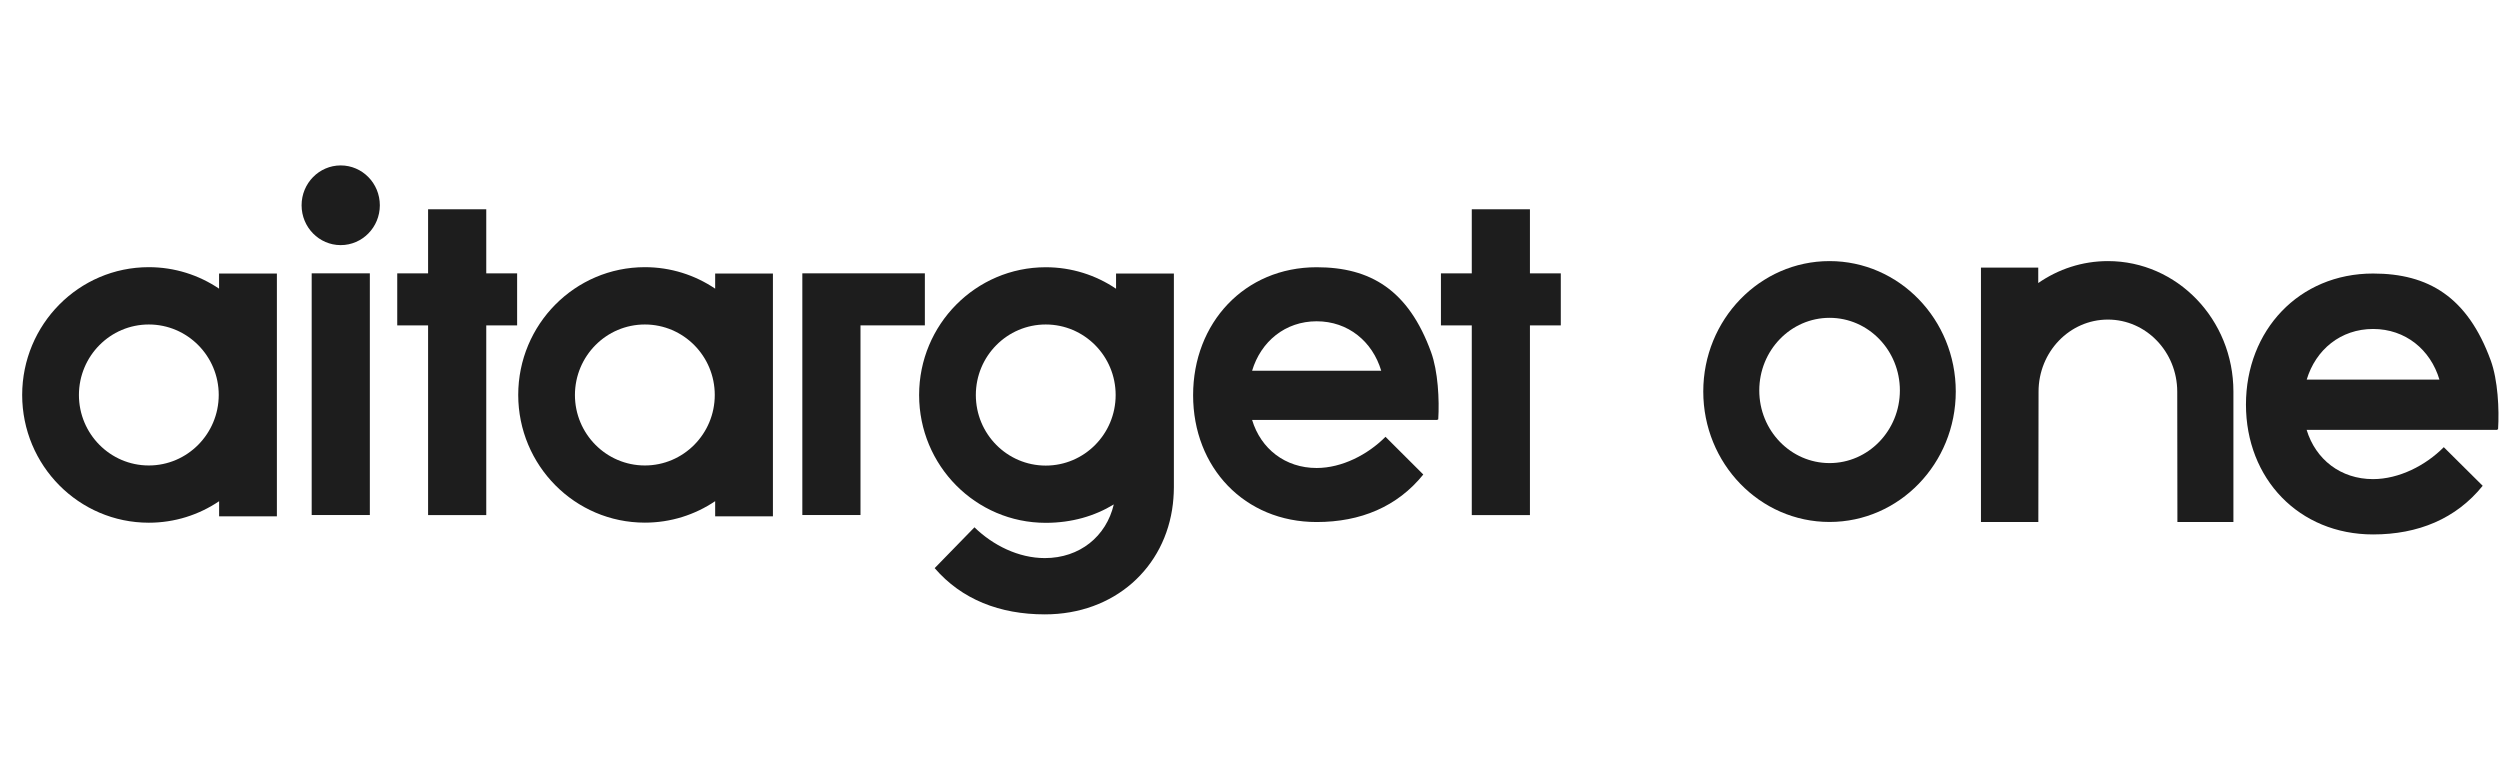
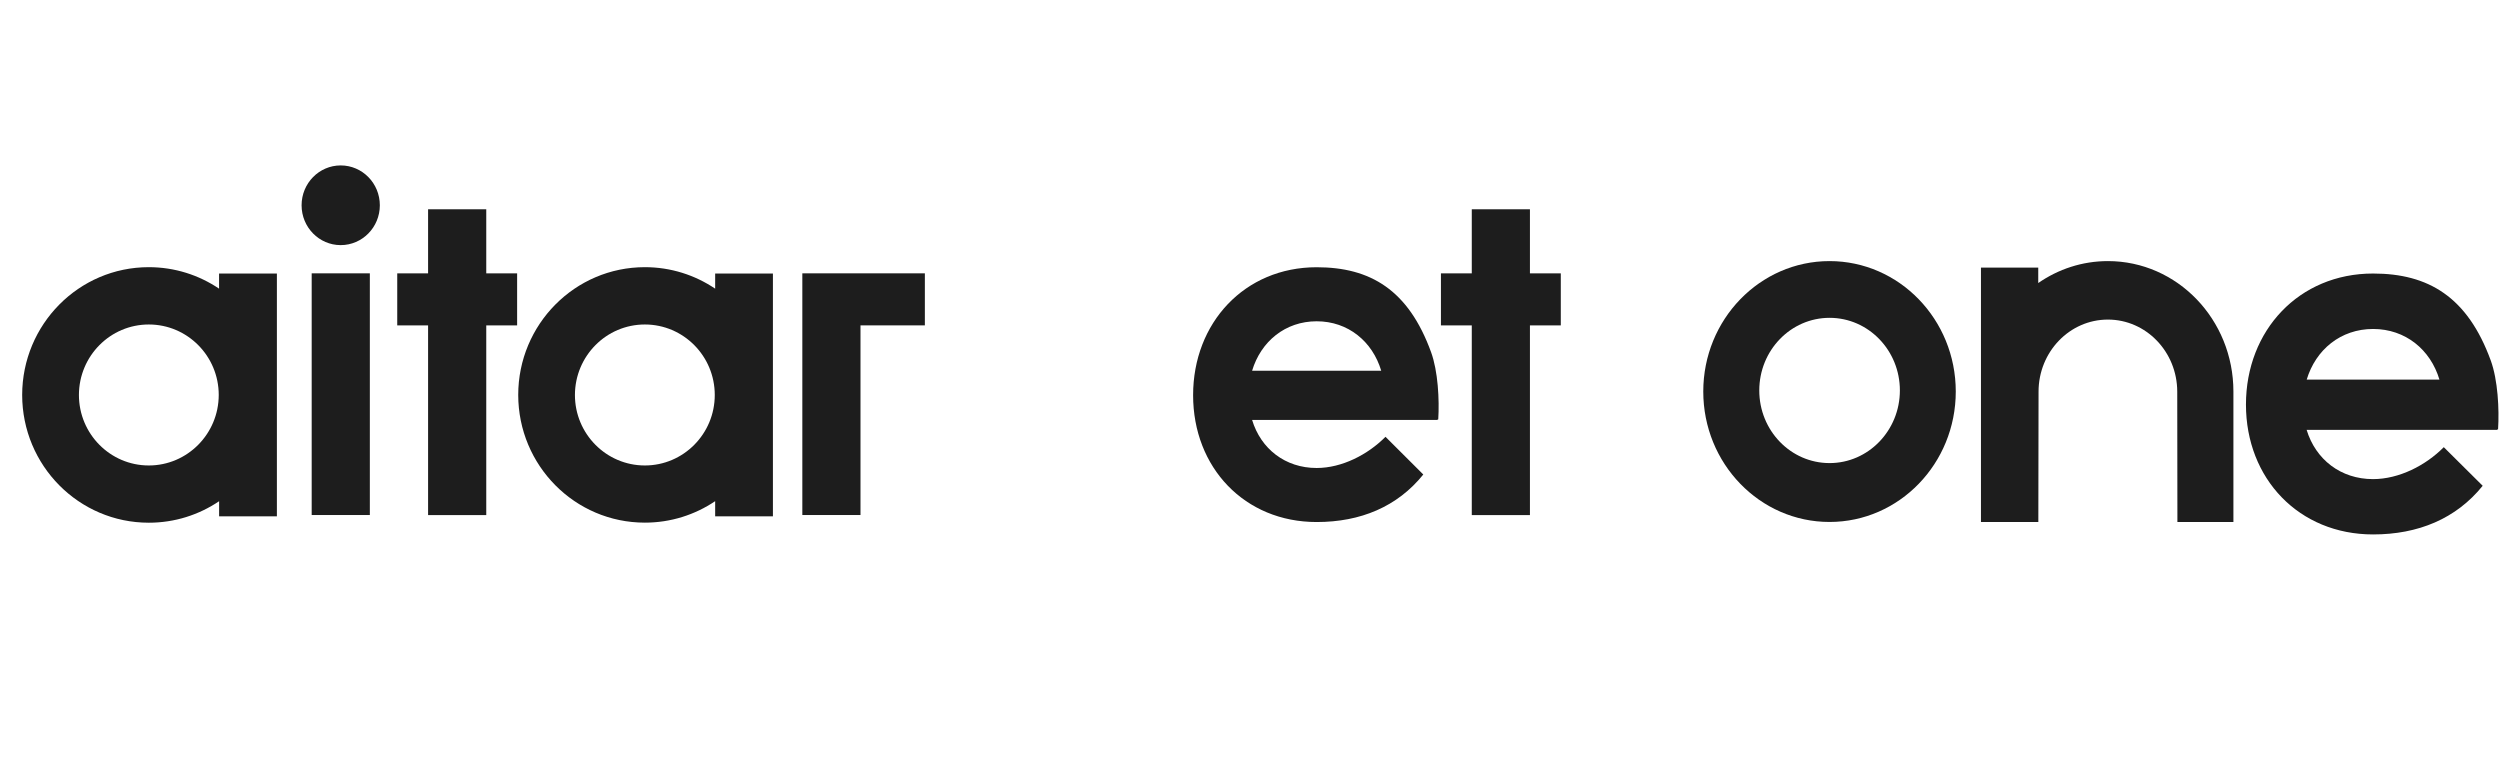
<svg xmlns="http://www.w3.org/2000/svg" width="107" height="33" viewBox="0 0 107 33" fill="none">
  <g clip-path="url(#clip0_2797_1698)">
-     <path fill-rule="evenodd" clip-rule="evenodd" d="M44.758 19.927C43.106 19.927 41.766 18.575 41.766 16.907C41.766 15.24 43.106 13.888 44.758 13.888C46.41 13.888 47.75 15.24 47.75 16.907C47.75 18.575 46.41 19.927 44.758 19.927ZM47.767 12.358C46.905 11.777 45.873 11.438 44.758 11.438C41.766 11.438 39.338 13.886 39.338 16.907C39.338 19.929 41.763 22.377 44.758 22.377C45.868 22.377 46.852 22.089 47.67 21.589C47.35 22.956 46.213 23.886 44.719 23.886C43.587 23.886 42.493 23.335 41.707 22.569L40.004 24.316C41.158 25.654 42.786 26.295 44.719 26.295C47.694 26.295 49.883 24.306 50.2 21.563C50.2 21.563 50.242 21.209 50.242 20.866V11.707H47.767V12.358Z" fill="#1D1D1D" />
    <path fill-rule="evenodd" clip-rule="evenodd" d="M65.481 11.7V8.957H62.992V11.7H61.672V13.927H62.992V22.046H65.481V13.927H66.802V11.7H65.481Z" fill="#1D1D1D" />
    <path fill-rule="evenodd" clip-rule="evenodd" d="M13.34 22.043H15.829V11.699H13.34V22.043Z" fill="#1D1D1D" />
    <path fill-rule="evenodd" clip-rule="evenodd" d="M20.812 8.957H18.322V11.7H17.002V13.927H18.322V22.046H20.812V13.927H22.133V11.7H20.812V8.957Z" fill="#1D1D1D" />
    <path fill-rule="evenodd" clip-rule="evenodd" d="M14.582 7.08C13.658 7.08 12.908 7.844 12.908 8.786C12.908 9.727 13.658 10.491 14.582 10.491C15.507 10.491 16.257 9.727 16.257 8.786C16.257 7.844 15.507 7.08 14.582 7.08Z" fill="#1D1D1D" />
    <path fill-rule="evenodd" clip-rule="evenodd" d="M56.353 13.751C57.7 13.751 58.743 14.616 59.116 15.867H53.59C53.966 14.616 55.008 13.751 56.353 13.751ZM56.353 11.438C53.268 11.438 51.065 13.818 51.065 16.915C51.065 20.011 53.268 22.343 56.353 22.343C58.23 22.343 59.806 21.688 60.917 20.309L59.299 18.695C58.544 19.458 57.435 20.03 56.353 20.03C55.006 20.03 53.964 19.209 53.59 17.974H61.534L61.527 17.94C61.539 17.945 61.547 17.95 61.557 17.955C61.61 17.109 61.547 15.889 61.251 15.075C60.282 12.406 58.65 11.438 56.353 11.438Z" fill="#1D1D1D" />
    <path fill-rule="evenodd" clip-rule="evenodd" d="M39.584 11.699H34.34V22.043H36.829V13.926H39.584V11.699Z" fill="#1D1D1D" />
    <path fill-rule="evenodd" clip-rule="evenodd" d="M6.369 19.922C4.717 19.922 3.378 18.569 3.378 16.905C3.38 15.238 4.72 13.888 6.369 13.888C8.022 13.888 9.362 15.24 9.362 16.905C9.359 18.569 8.02 19.922 6.369 19.922ZM9.376 11.707V12.355C8.515 11.774 7.482 11.435 6.367 11.435C3.375 11.435 0.952 13.885 0.949 16.905C0.952 19.924 3.375 22.372 6.369 22.372C7.482 22.372 8.517 22.033 9.378 21.452V22.1H11.851V11.707H9.376Z" fill="#1D1D1D" />
    <path fill-rule="evenodd" clip-rule="evenodd" d="M27.6 19.922C25.948 19.922 24.607 18.569 24.607 16.905C24.61 15.238 25.95 13.888 27.6 13.888C29.252 13.888 30.592 15.24 30.592 16.905C30.592 18.569 29.252 19.922 27.6 19.922ZM30.609 11.707V12.355C29.747 11.774 28.715 11.435 27.6 11.435C24.607 11.435 22.182 13.883 22.18 16.902C22.182 19.922 24.605 22.369 27.6 22.369C28.713 22.369 29.747 22.031 30.609 21.45V22.098H33.081V11.707H30.609Z" fill="#1D1D1D" />
    <path d="M106.605 15.43C105.609 12.701 103.928 11.707 101.568 11.707C98.395 11.707 96.127 14.143 96.127 17.316C96.127 20.489 98.395 22.874 101.568 22.874C103.498 22.874 105.121 22.202 106.259 20.792L104.594 19.139C103.82 19.922 102.678 20.506 101.565 20.506C100.179 20.506 99.109 19.663 98.724 18.399H106.893L106.885 18.363C106.897 18.368 106.908 18.373 106.917 18.38C106.973 17.515 106.908 16.264 106.605 15.43ZM98.727 16.247C99.113 14.964 100.184 14.08 101.568 14.08C102.954 14.08 104.025 14.966 104.408 16.247H98.727Z" fill="#1D1D1D" />
    <path d="M78.304 11.175C75.321 11.175 72.9 13.675 72.9 16.757C72.9 19.839 75.319 22.34 78.304 22.34C81.288 22.34 83.707 19.839 83.707 16.757C83.707 13.675 81.286 11.175 78.304 11.175ZM78.306 19.82C76.644 19.82 75.297 18.429 75.297 16.712C75.297 14.994 76.644 13.603 78.306 13.603C79.968 13.603 81.315 14.994 81.315 16.712C81.313 18.427 79.966 19.82 78.306 19.82Z" fill="#1D1D1D" />
    <path d="M90.22 11.175C89.117 11.175 88.092 11.521 87.237 12.114V11.454H84.785V22.342H87.241L87.25 16.76C87.252 15.057 88.58 13.678 90.218 13.678C91.855 13.678 93.183 15.059 93.186 16.76L93.193 22.342H95.59V16.76C95.591 13.675 93.186 11.175 90.22 11.175Z" fill="#1D1D1D" />
  </g>
  <defs>
    <clipPath id="clip0_2797_1698">
      <rect width="106.051" height="32.499" fill="white" transform="translate(0.887 0.442)" />
    </clipPath>
  </defs>
</svg>